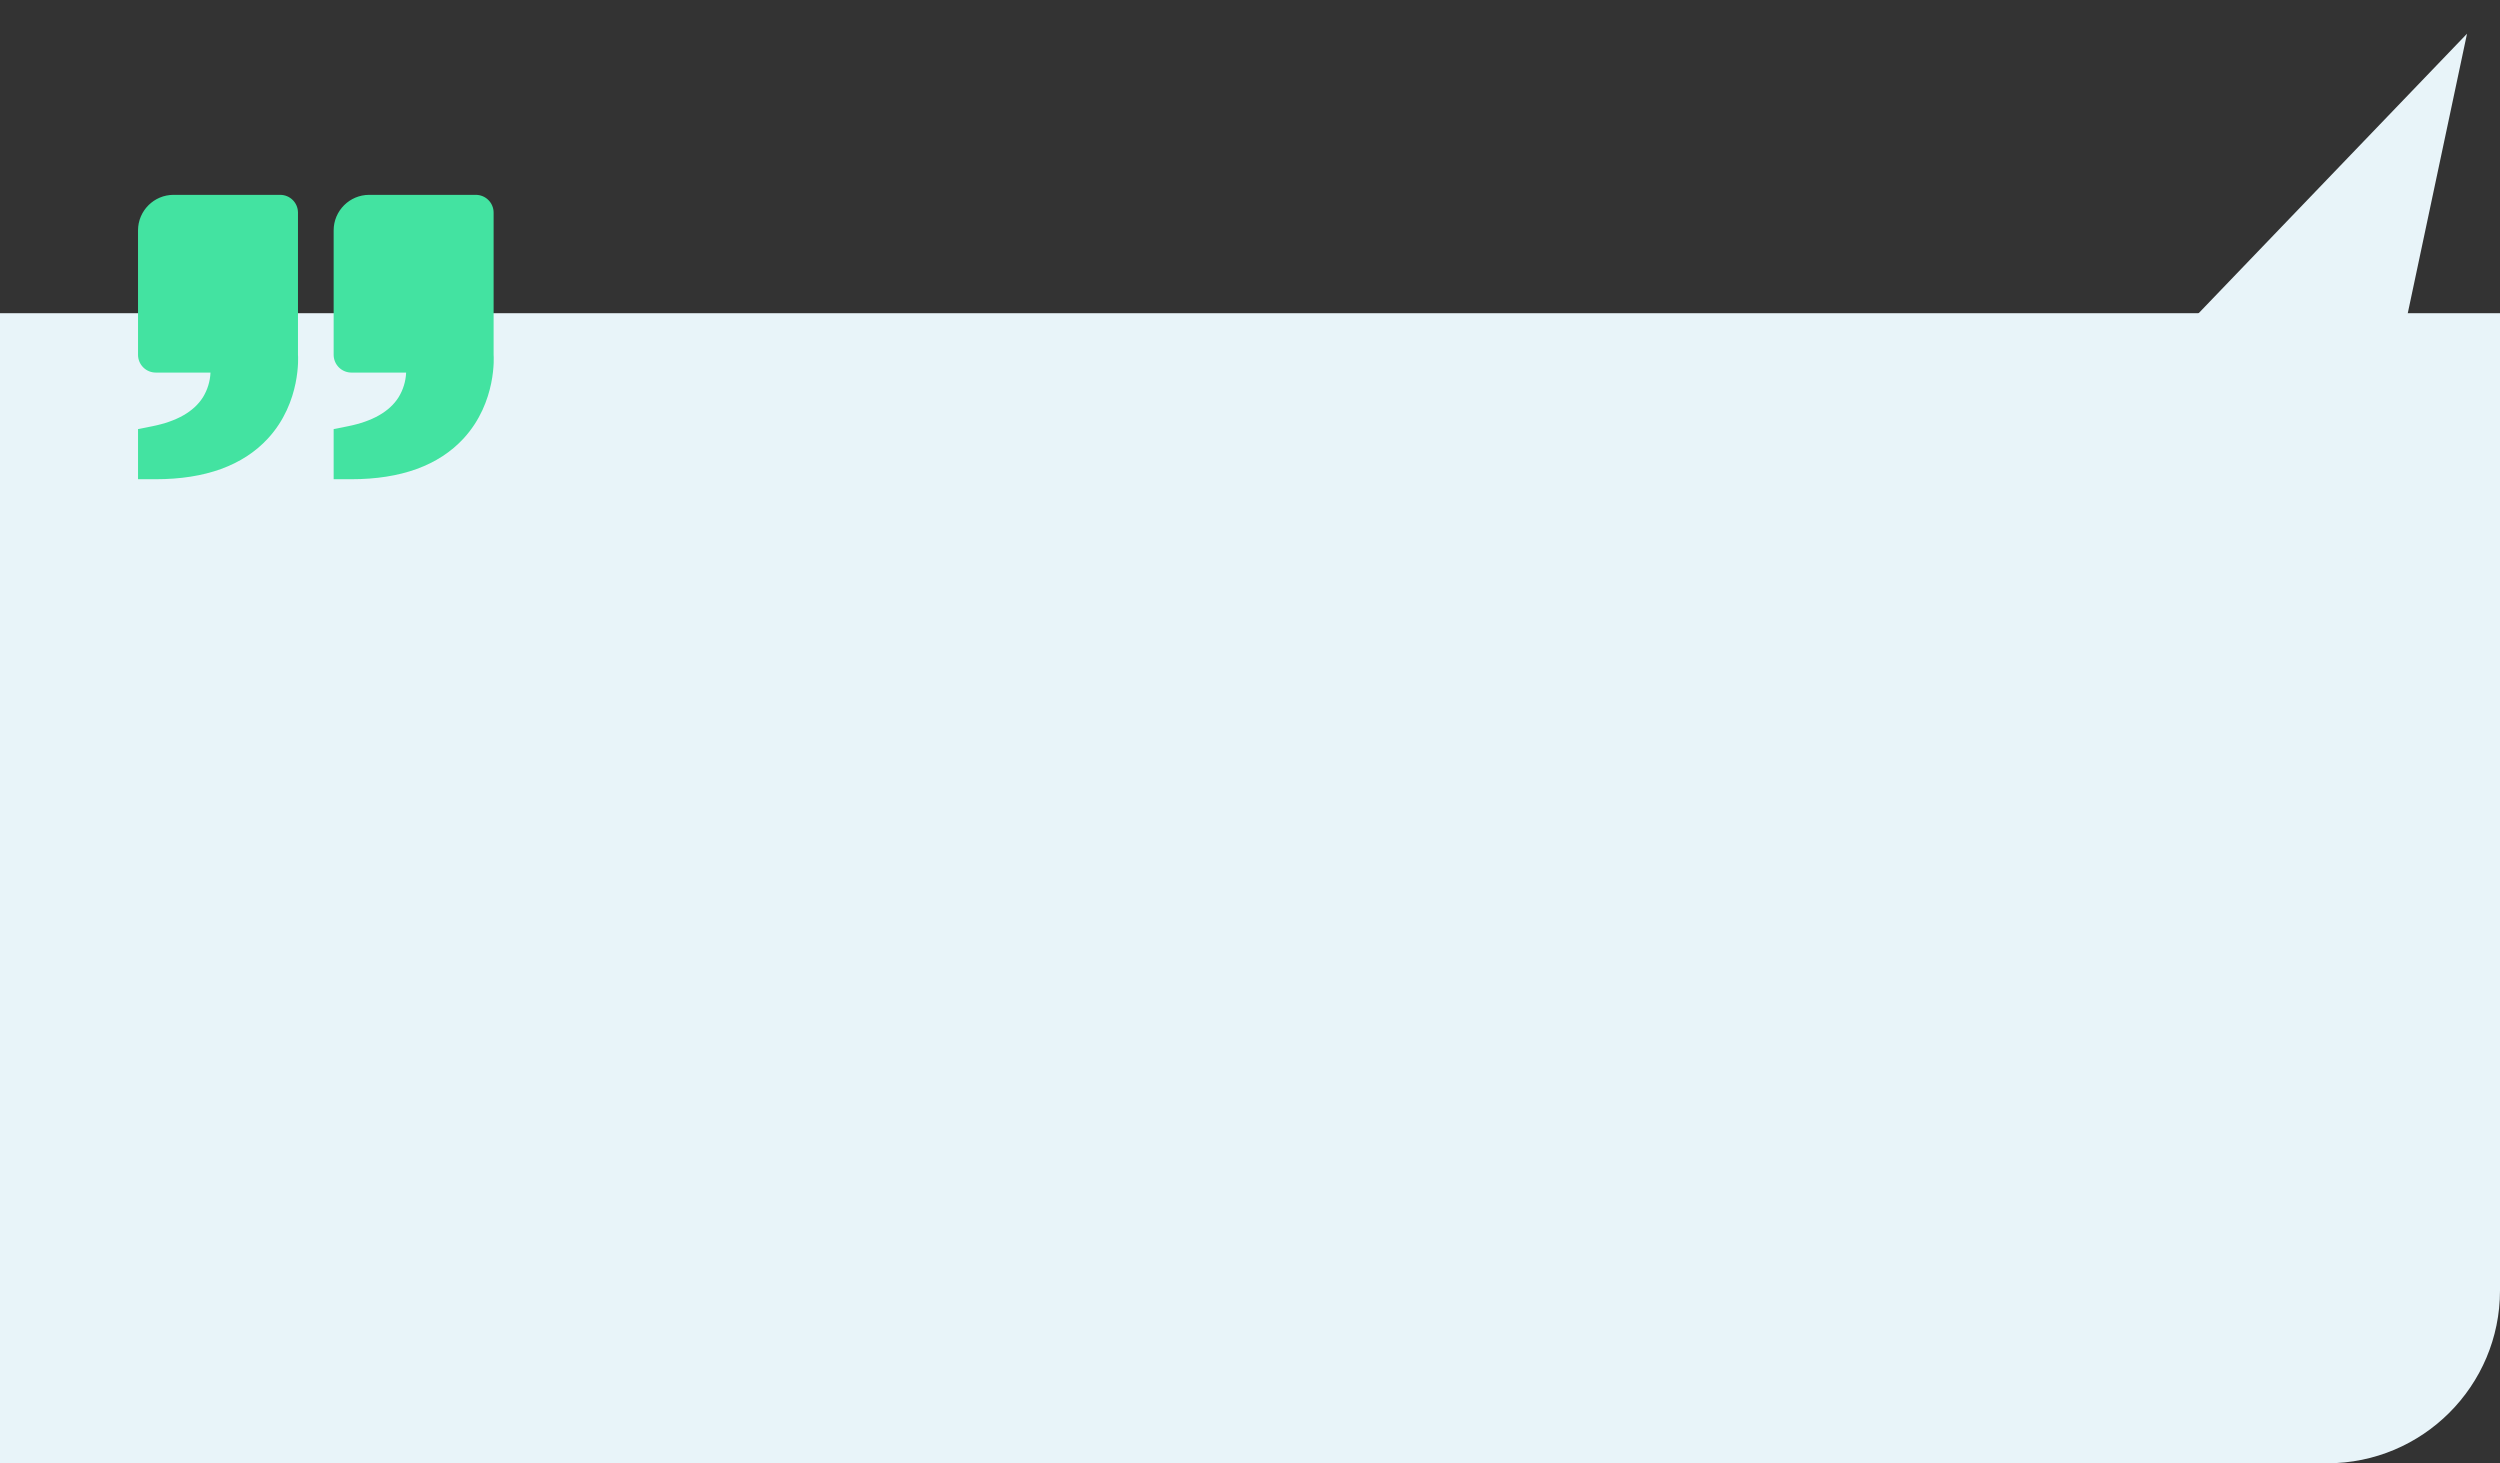
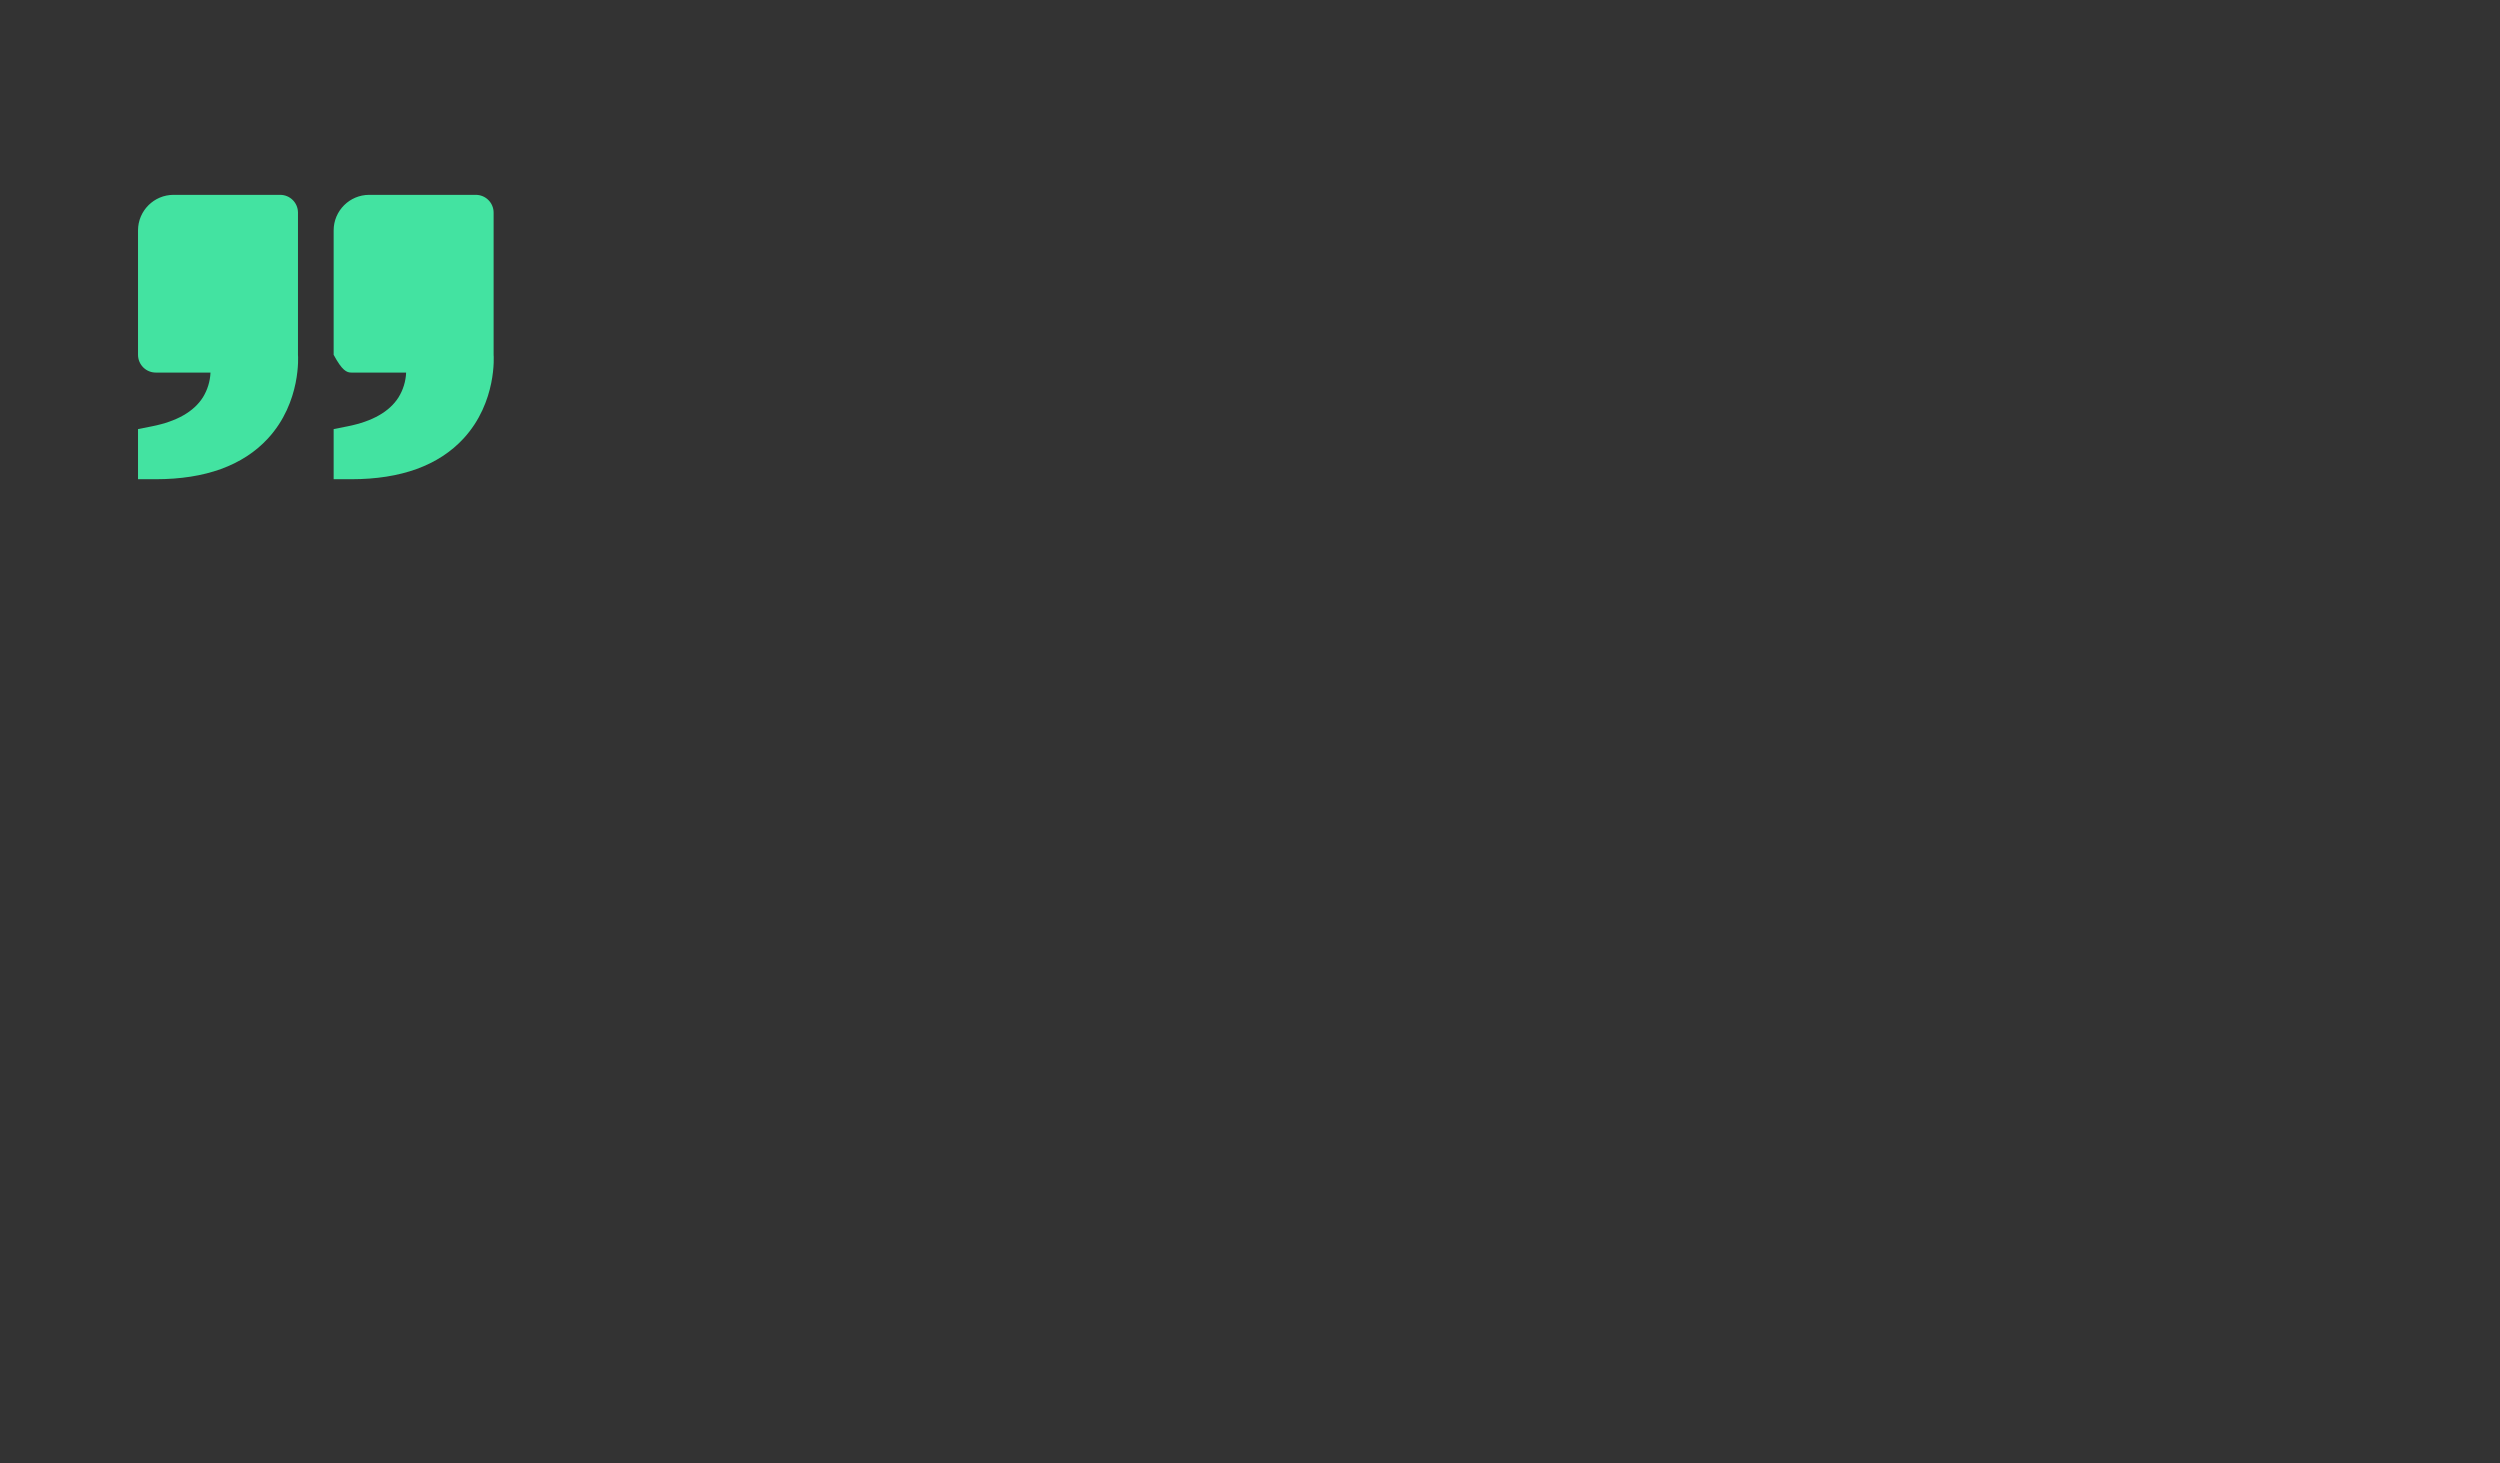
<svg xmlns="http://www.w3.org/2000/svg" width="463" height="271" viewBox="0 0 463 271" fill="none">
  <rect x="0" y="0" width="463" height="271" fill="#333333" stroke="none" />
-   <path d="M0 58H463V239C463 256.673 448.673 271 431 271H0V58Z" fill="#E8F4F9" />
-   <path d="M456.891 6.241L388.019 77.973L434.165 113.456L456.891 6.241Z" fill="#E8F4F9" />
-   <path d="M85.851 81.207C92.062 74.466 91.437 65.808 91.417 65.71V39.376C91.417 38.503 91.07 37.666 90.453 37.049C89.835 36.432 88.998 36.085 88.125 36.085H68.375C64.745 36.085 61.792 39.037 61.792 42.668V65.71C61.792 66.583 62.139 67.42 62.756 68.037C63.373 68.655 64.211 69.001 65.084 69.001H75.215C75.146 70.629 74.66 72.211 73.803 73.597C72.131 76.233 68.981 78.034 64.435 78.942L61.792 79.469V88.751H65.084C74.244 88.751 81.233 86.214 85.851 81.207ZM49.619 81.207C55.834 74.466 55.205 65.808 55.185 65.71V39.376C55.185 38.503 54.839 37.666 54.221 37.049C53.604 36.432 52.767 36.085 51.894 36.085H32.144C28.513 36.085 25.561 39.037 25.561 42.668V65.71C25.561 66.583 25.907 67.42 26.525 68.037C27.142 68.655 27.979 69.001 28.852 69.001H38.984C38.914 70.629 38.428 72.211 37.572 73.597C35.9 76.233 32.749 78.034 28.204 78.942L25.561 79.469V88.751H28.852C38.013 88.751 45.001 86.214 49.619 81.207Z" fill="#43E3A1" />
+   <path d="M85.851 81.207C92.062 74.466 91.437 65.808 91.417 65.71V39.376C91.417 38.503 91.07 37.666 90.453 37.049C89.835 36.432 88.998 36.085 88.125 36.085H68.375C64.745 36.085 61.792 39.037 61.792 42.668V65.71C63.373 68.655 64.211 69.001 65.084 69.001H75.215C75.146 70.629 74.66 72.211 73.803 73.597C72.131 76.233 68.981 78.034 64.435 78.942L61.792 79.469V88.751H65.084C74.244 88.751 81.233 86.214 85.851 81.207ZM49.619 81.207C55.834 74.466 55.205 65.808 55.185 65.71V39.376C55.185 38.503 54.839 37.666 54.221 37.049C53.604 36.432 52.767 36.085 51.894 36.085H32.144C28.513 36.085 25.561 39.037 25.561 42.668V65.71C25.561 66.583 25.907 67.42 26.525 68.037C27.142 68.655 27.979 69.001 28.852 69.001H38.984C38.914 70.629 38.428 72.211 37.572 73.597C35.9 76.233 32.749 78.034 28.204 78.942L25.561 79.469V88.751H28.852C38.013 88.751 45.001 86.214 49.619 81.207Z" fill="#43E3A1" />
</svg>